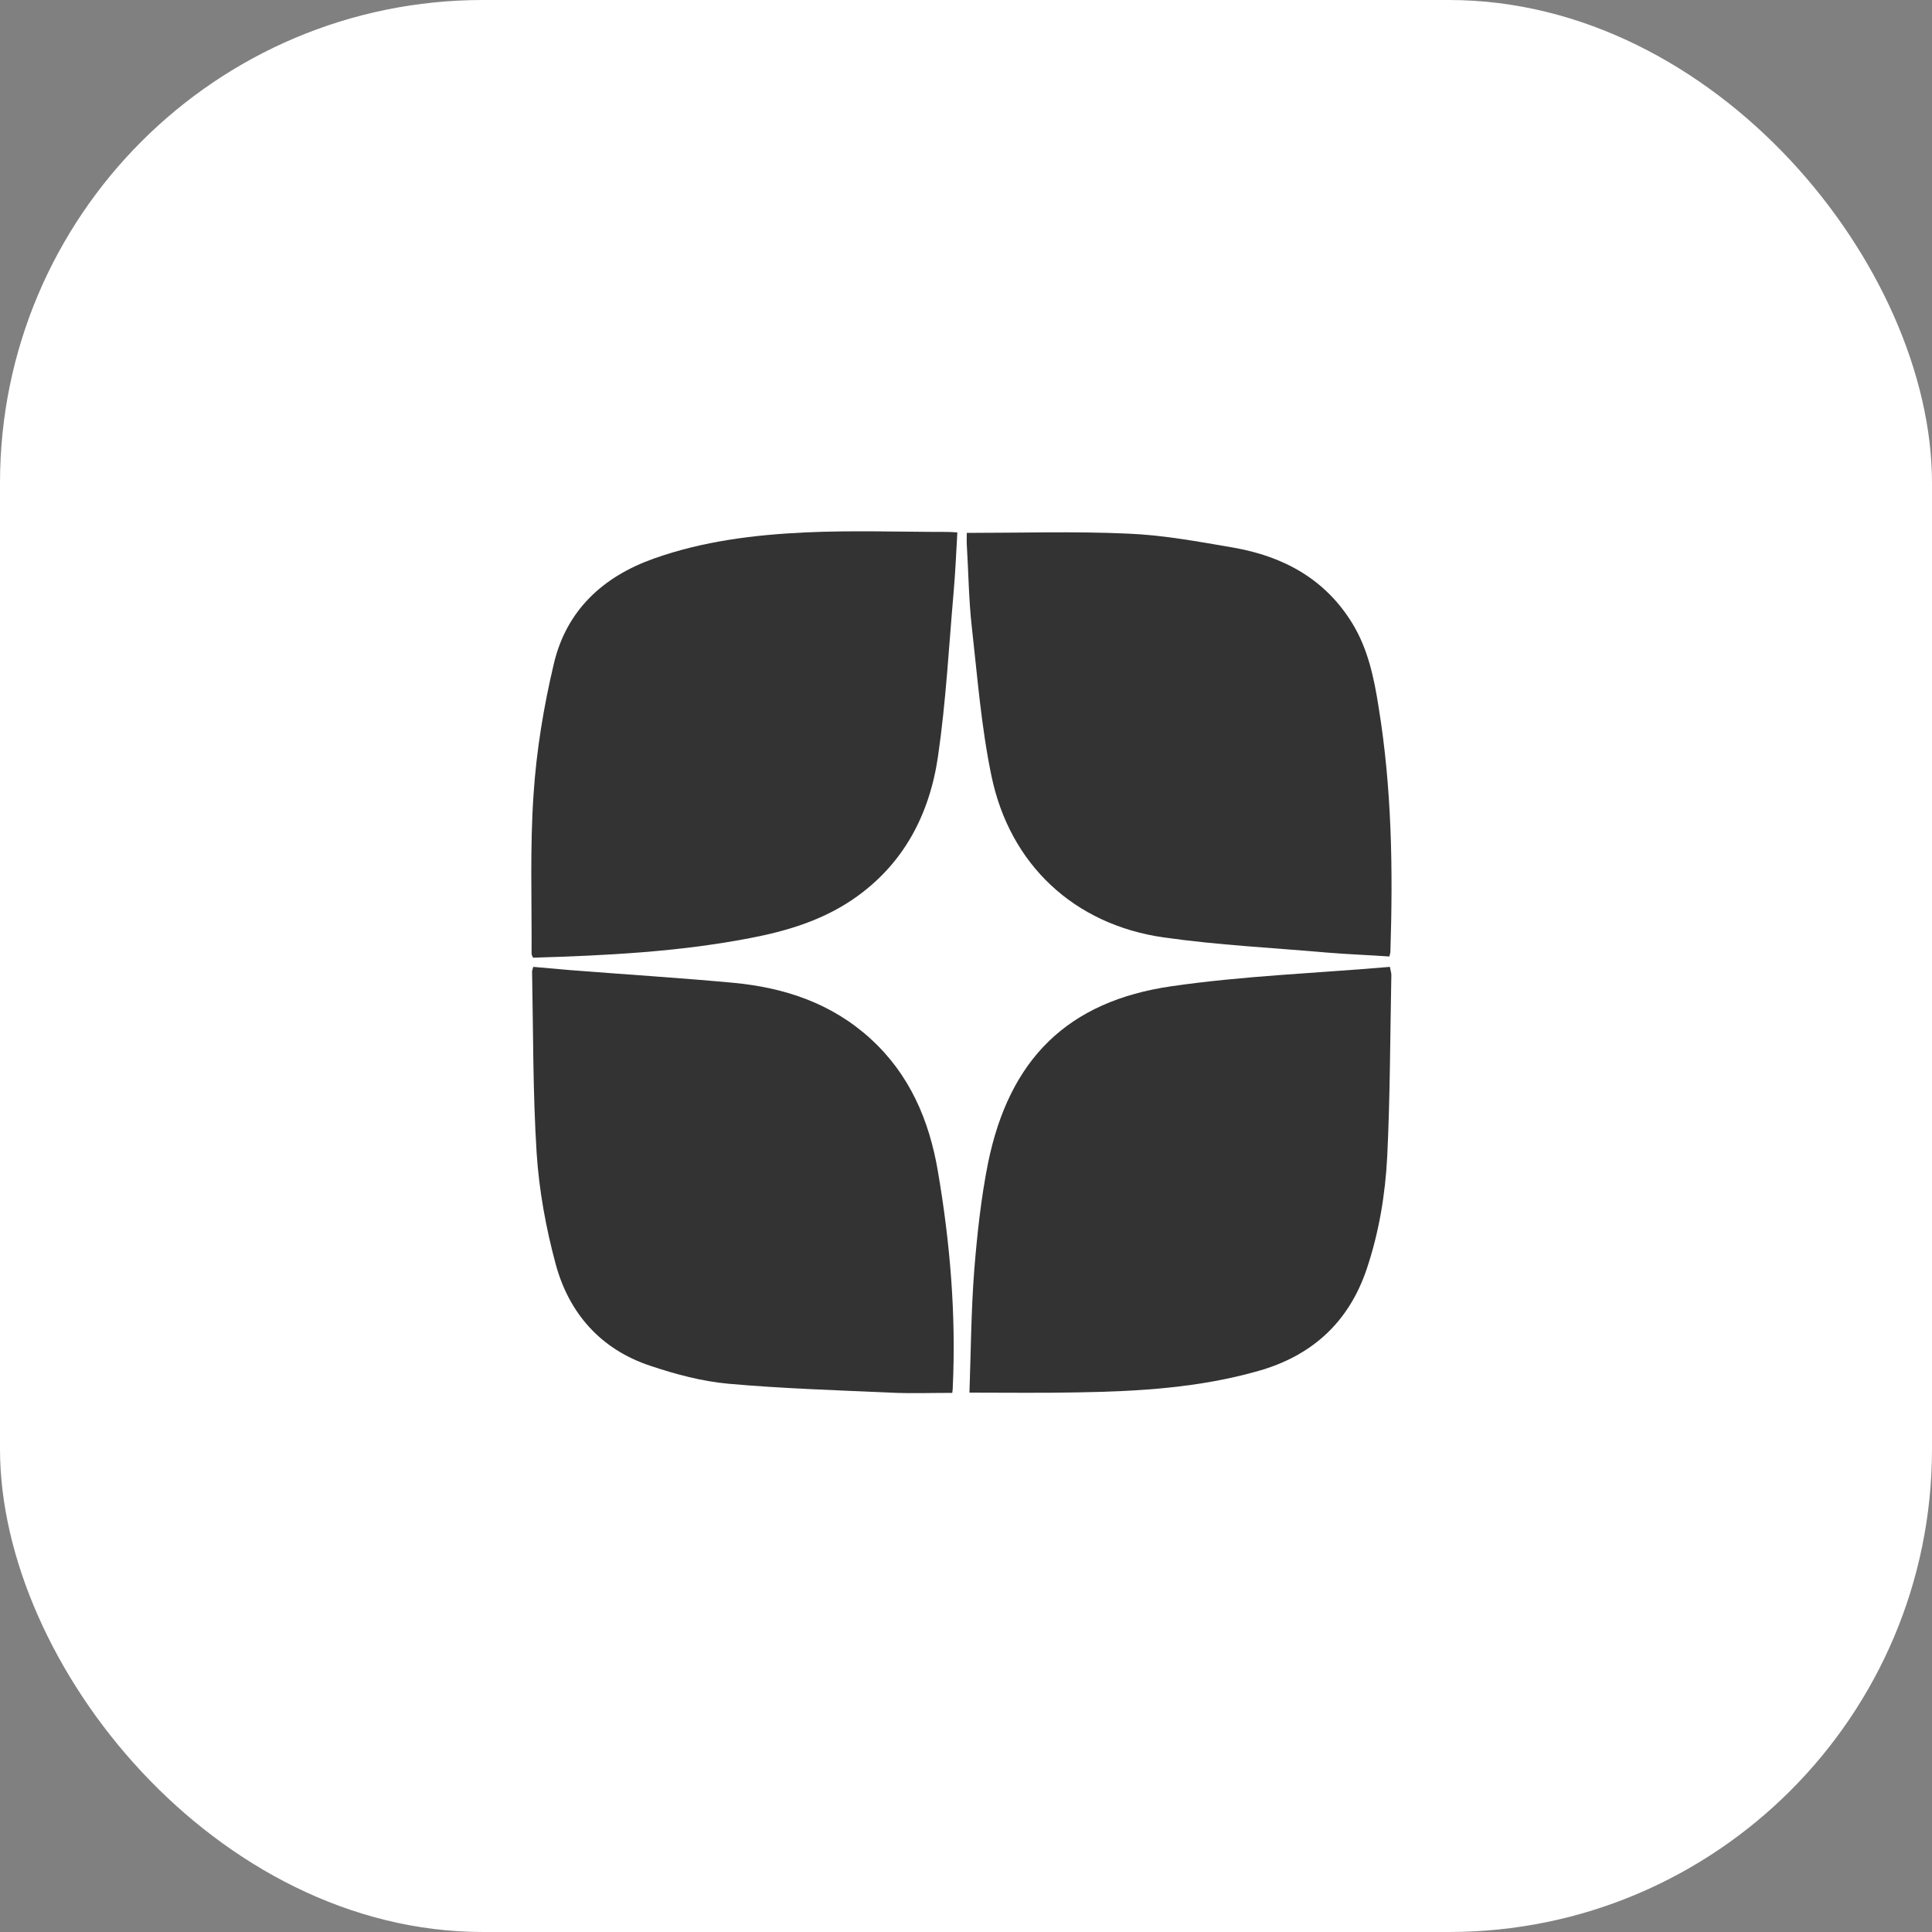
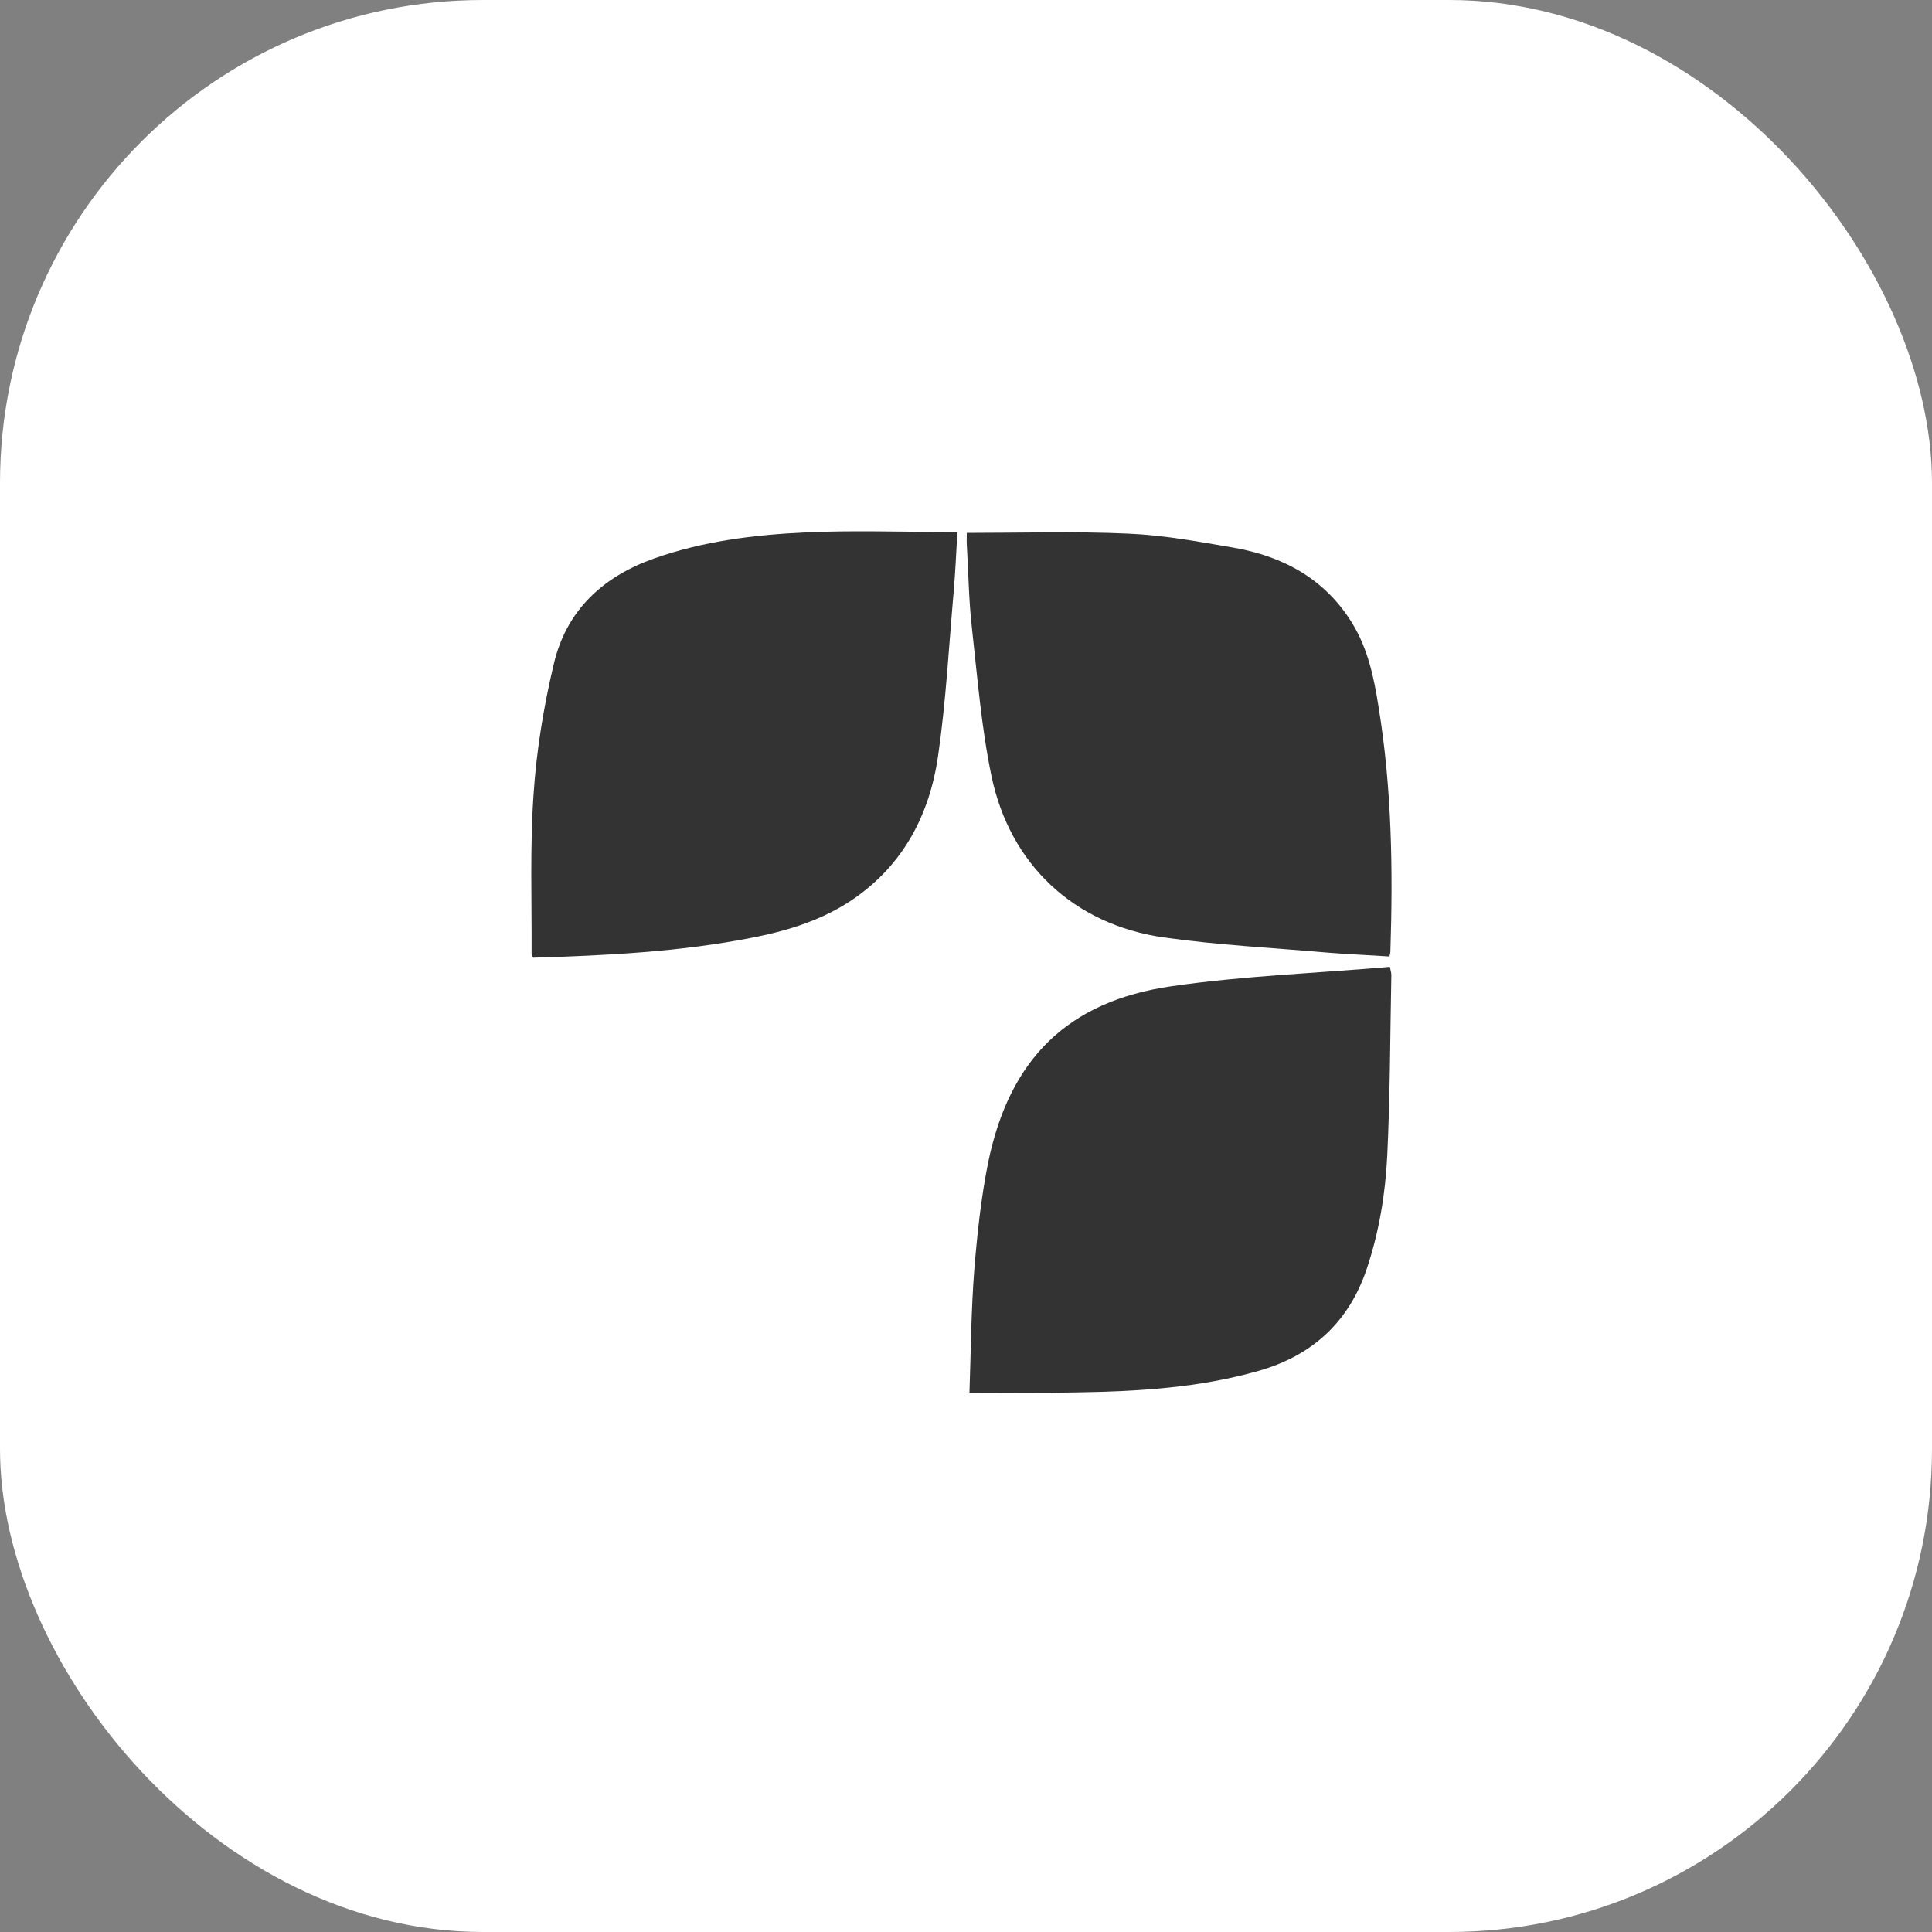
<svg xmlns="http://www.w3.org/2000/svg" width="80" height="80" viewBox="0 0 80 80" fill="none">
  <rect x="0" y="0" width="80" height="80" fill="#808080" stroke="none" />
  <rect width="80" height="80" rx="20" fill="white" />
  <path d="M39.642 22.046C39.593 22.866 39.562 23.666 39.492 24.466C39.292 26.746 39.172 29.036 38.843 31.306C38.492 33.726 37.413 35.806 35.322 37.236C34.032 38.116 32.572 38.556 31.052 38.846C28.093 39.416 25.093 39.566 22.073 39.656C22.052 39.596 22.012 39.546 22.012 39.496C22.023 37.296 21.942 35.086 22.093 32.896C22.212 31.086 22.512 29.256 22.933 27.486C23.453 25.276 24.962 23.876 27.082 23.126C29.113 22.406 31.223 22.146 33.352 22.046C35.292 21.956 37.252 22.026 39.203 22.026C39.343 22.026 39.472 22.036 39.642 22.046Z" fill="#333333" />
-   <path d="M39.432 57.676C38.562 57.676 37.722 57.706 36.872 57.666C34.632 57.566 32.382 57.496 30.142 57.296C29.062 57.196 27.972 56.906 26.932 56.556C24.872 55.876 23.552 54.376 23.002 52.316C22.602 50.826 22.322 49.286 22.222 47.756C22.062 45.256 22.082 42.736 22.032 40.226C22.032 40.186 22.052 40.146 22.082 40.036C22.572 40.076 23.072 40.126 23.562 40.166C25.832 40.346 28.102 40.486 30.372 40.696C32.492 40.896 34.442 41.546 36.052 43.016C37.662 44.486 38.472 46.376 38.832 48.476C39.342 51.446 39.592 54.436 39.452 57.456C39.452 57.546 39.432 57.636 39.432 57.676Z" fill="#333333" />
  <path d="M57.533 39.606C56.663 39.546 55.823 39.516 54.973 39.446C52.703 39.246 50.433 39.136 48.183 38.816C44.473 38.286 41.813 35.796 41.053 32.126C40.633 30.106 40.473 28.036 40.243 25.986C40.113 24.846 40.103 23.696 40.033 22.556C40.023 22.396 40.033 22.236 40.033 22.066C42.283 22.066 44.493 21.996 46.703 22.096C48.163 22.156 49.623 22.426 51.073 22.676C53.133 23.036 54.863 23.966 55.993 25.806C56.643 26.866 56.893 28.056 57.083 29.266C57.633 32.626 57.683 36.016 57.573 39.416C57.573 39.456 57.553 39.496 57.533 39.606Z" fill="#333333" />
  <path d="M40.143 57.666C40.203 55.926 40.213 54.246 40.343 52.576C40.463 51.096 40.623 49.606 40.913 48.156C41.793 43.856 44.203 41.456 48.523 40.836C51.503 40.406 54.533 40.296 57.553 40.036C57.583 40.206 57.613 40.286 57.613 40.366C57.563 42.866 57.563 45.366 57.443 47.866C57.363 49.456 57.103 51.026 56.593 52.546C55.853 54.746 54.333 56.136 52.113 56.766C49.663 57.466 47.133 57.616 44.603 57.656C43.163 57.686 41.713 57.666 40.143 57.666Z" fill="#333333" />
</svg>